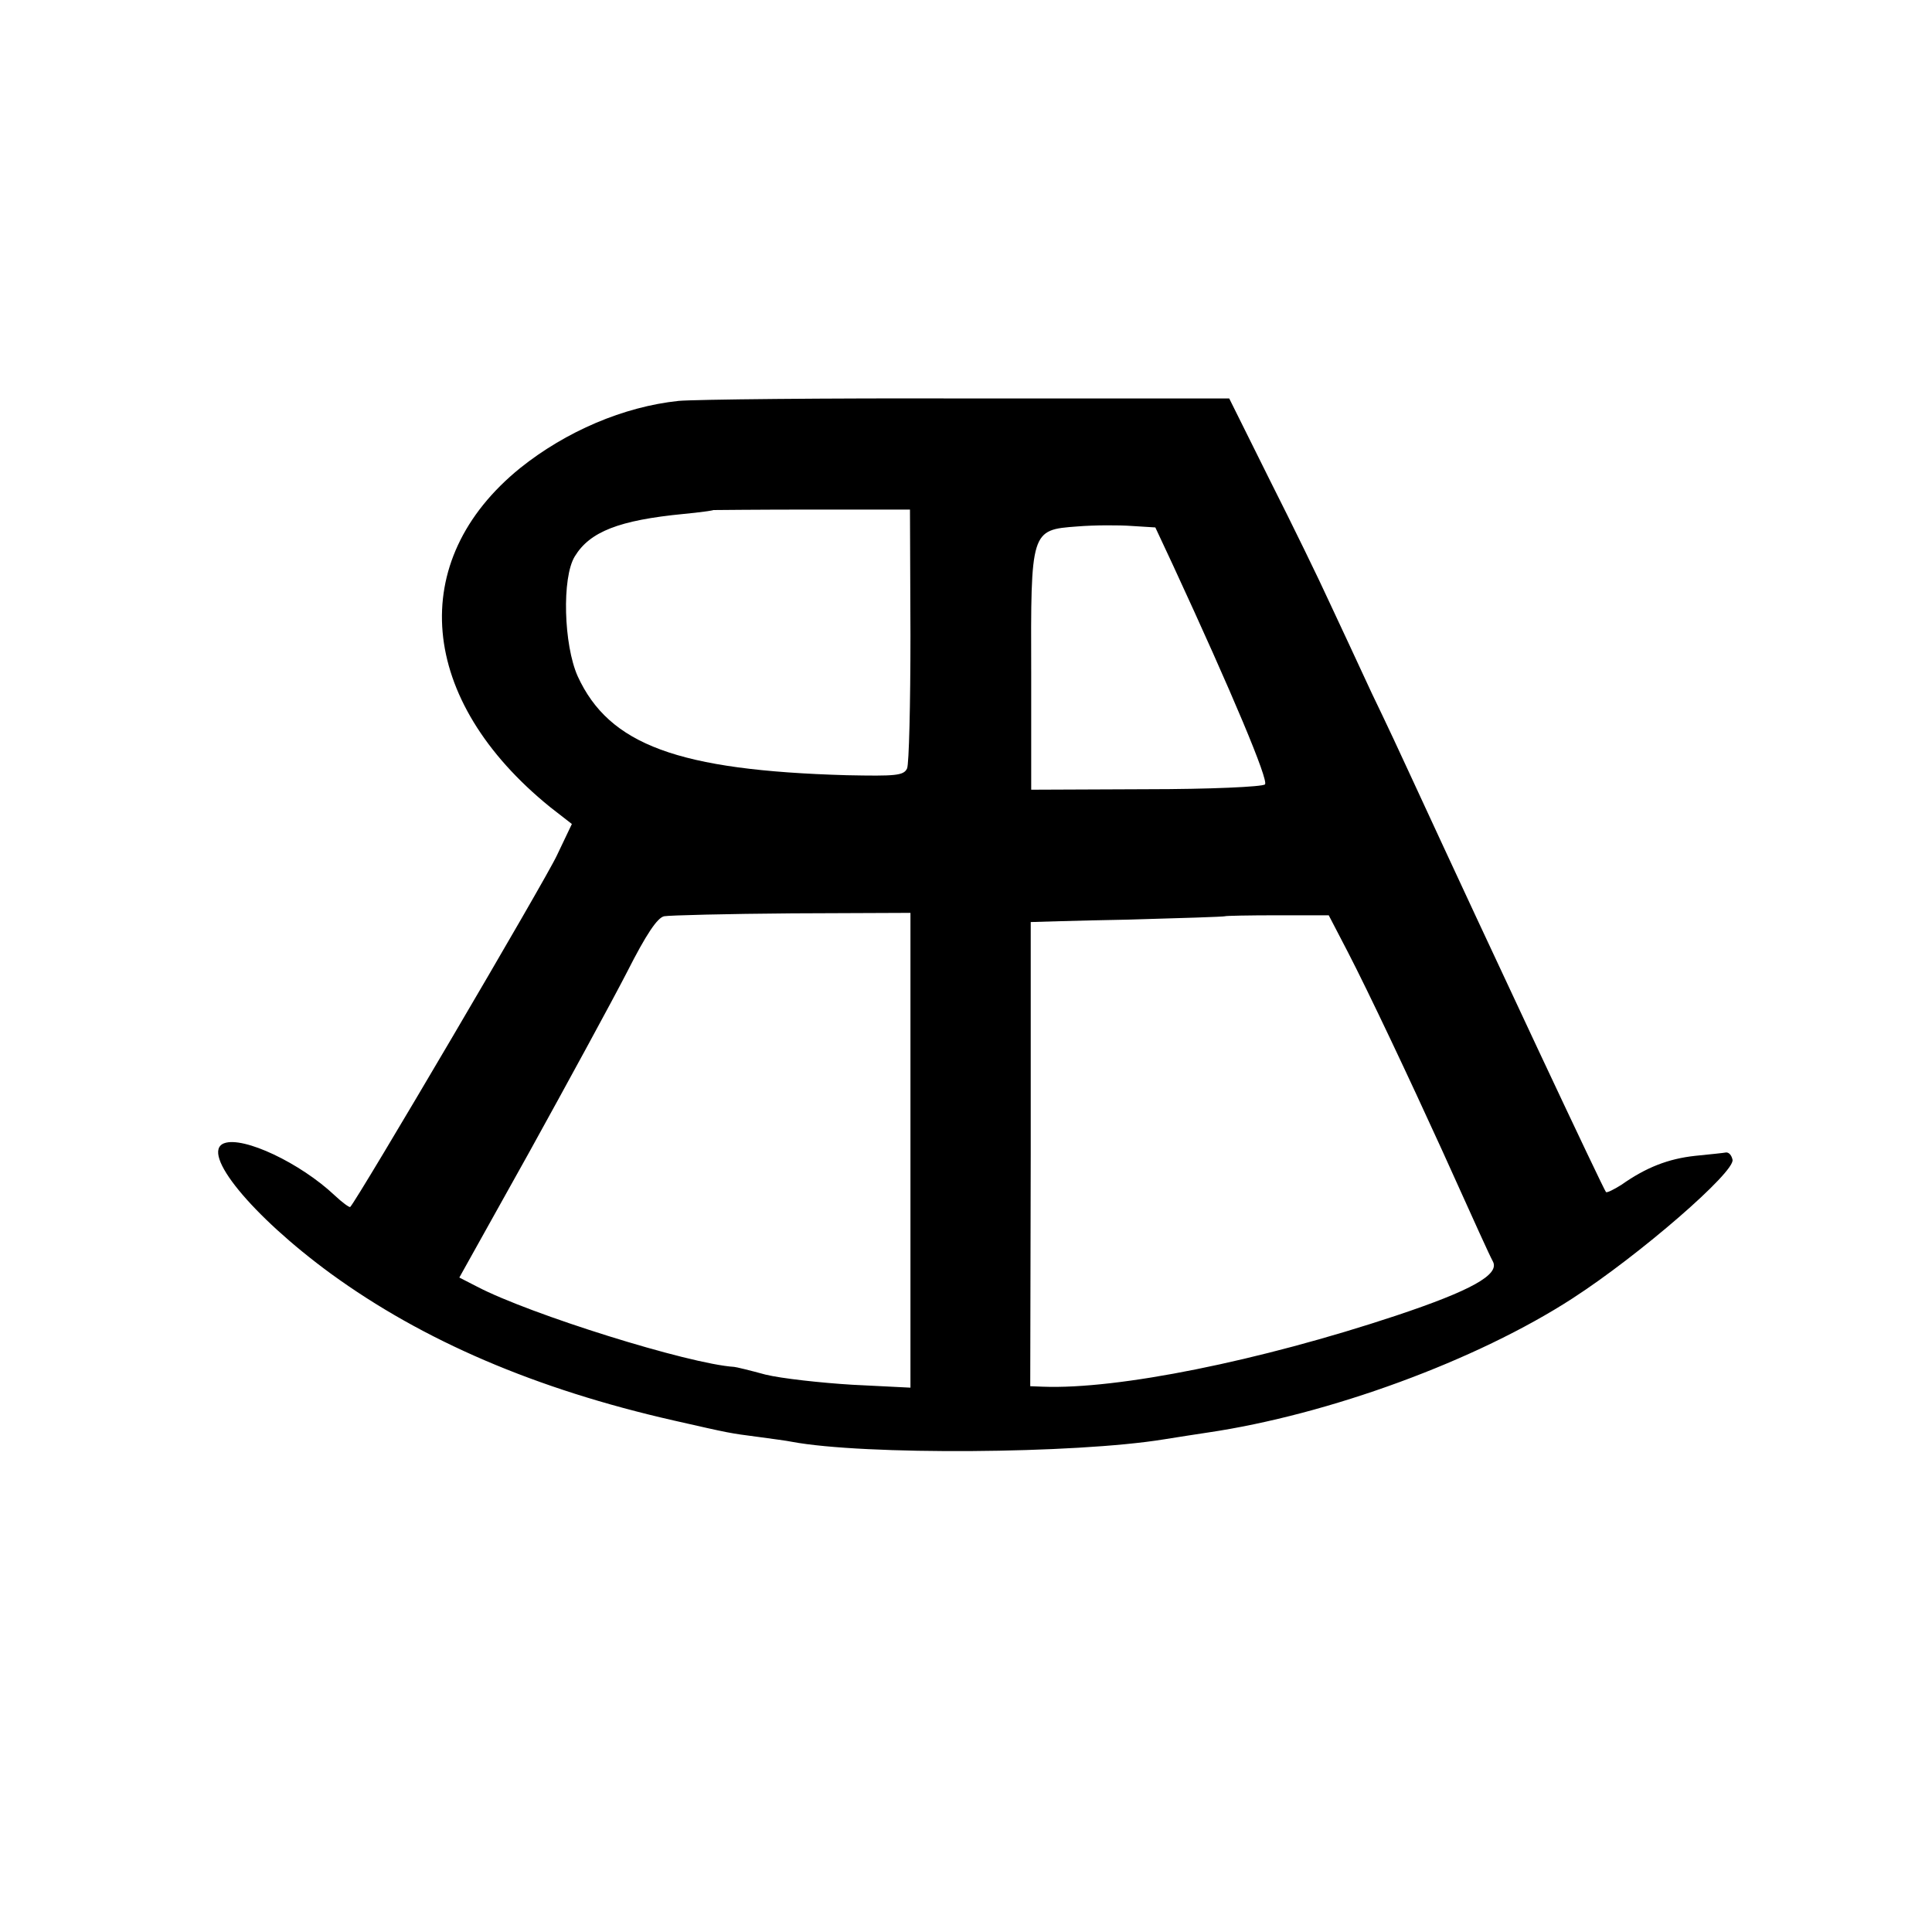
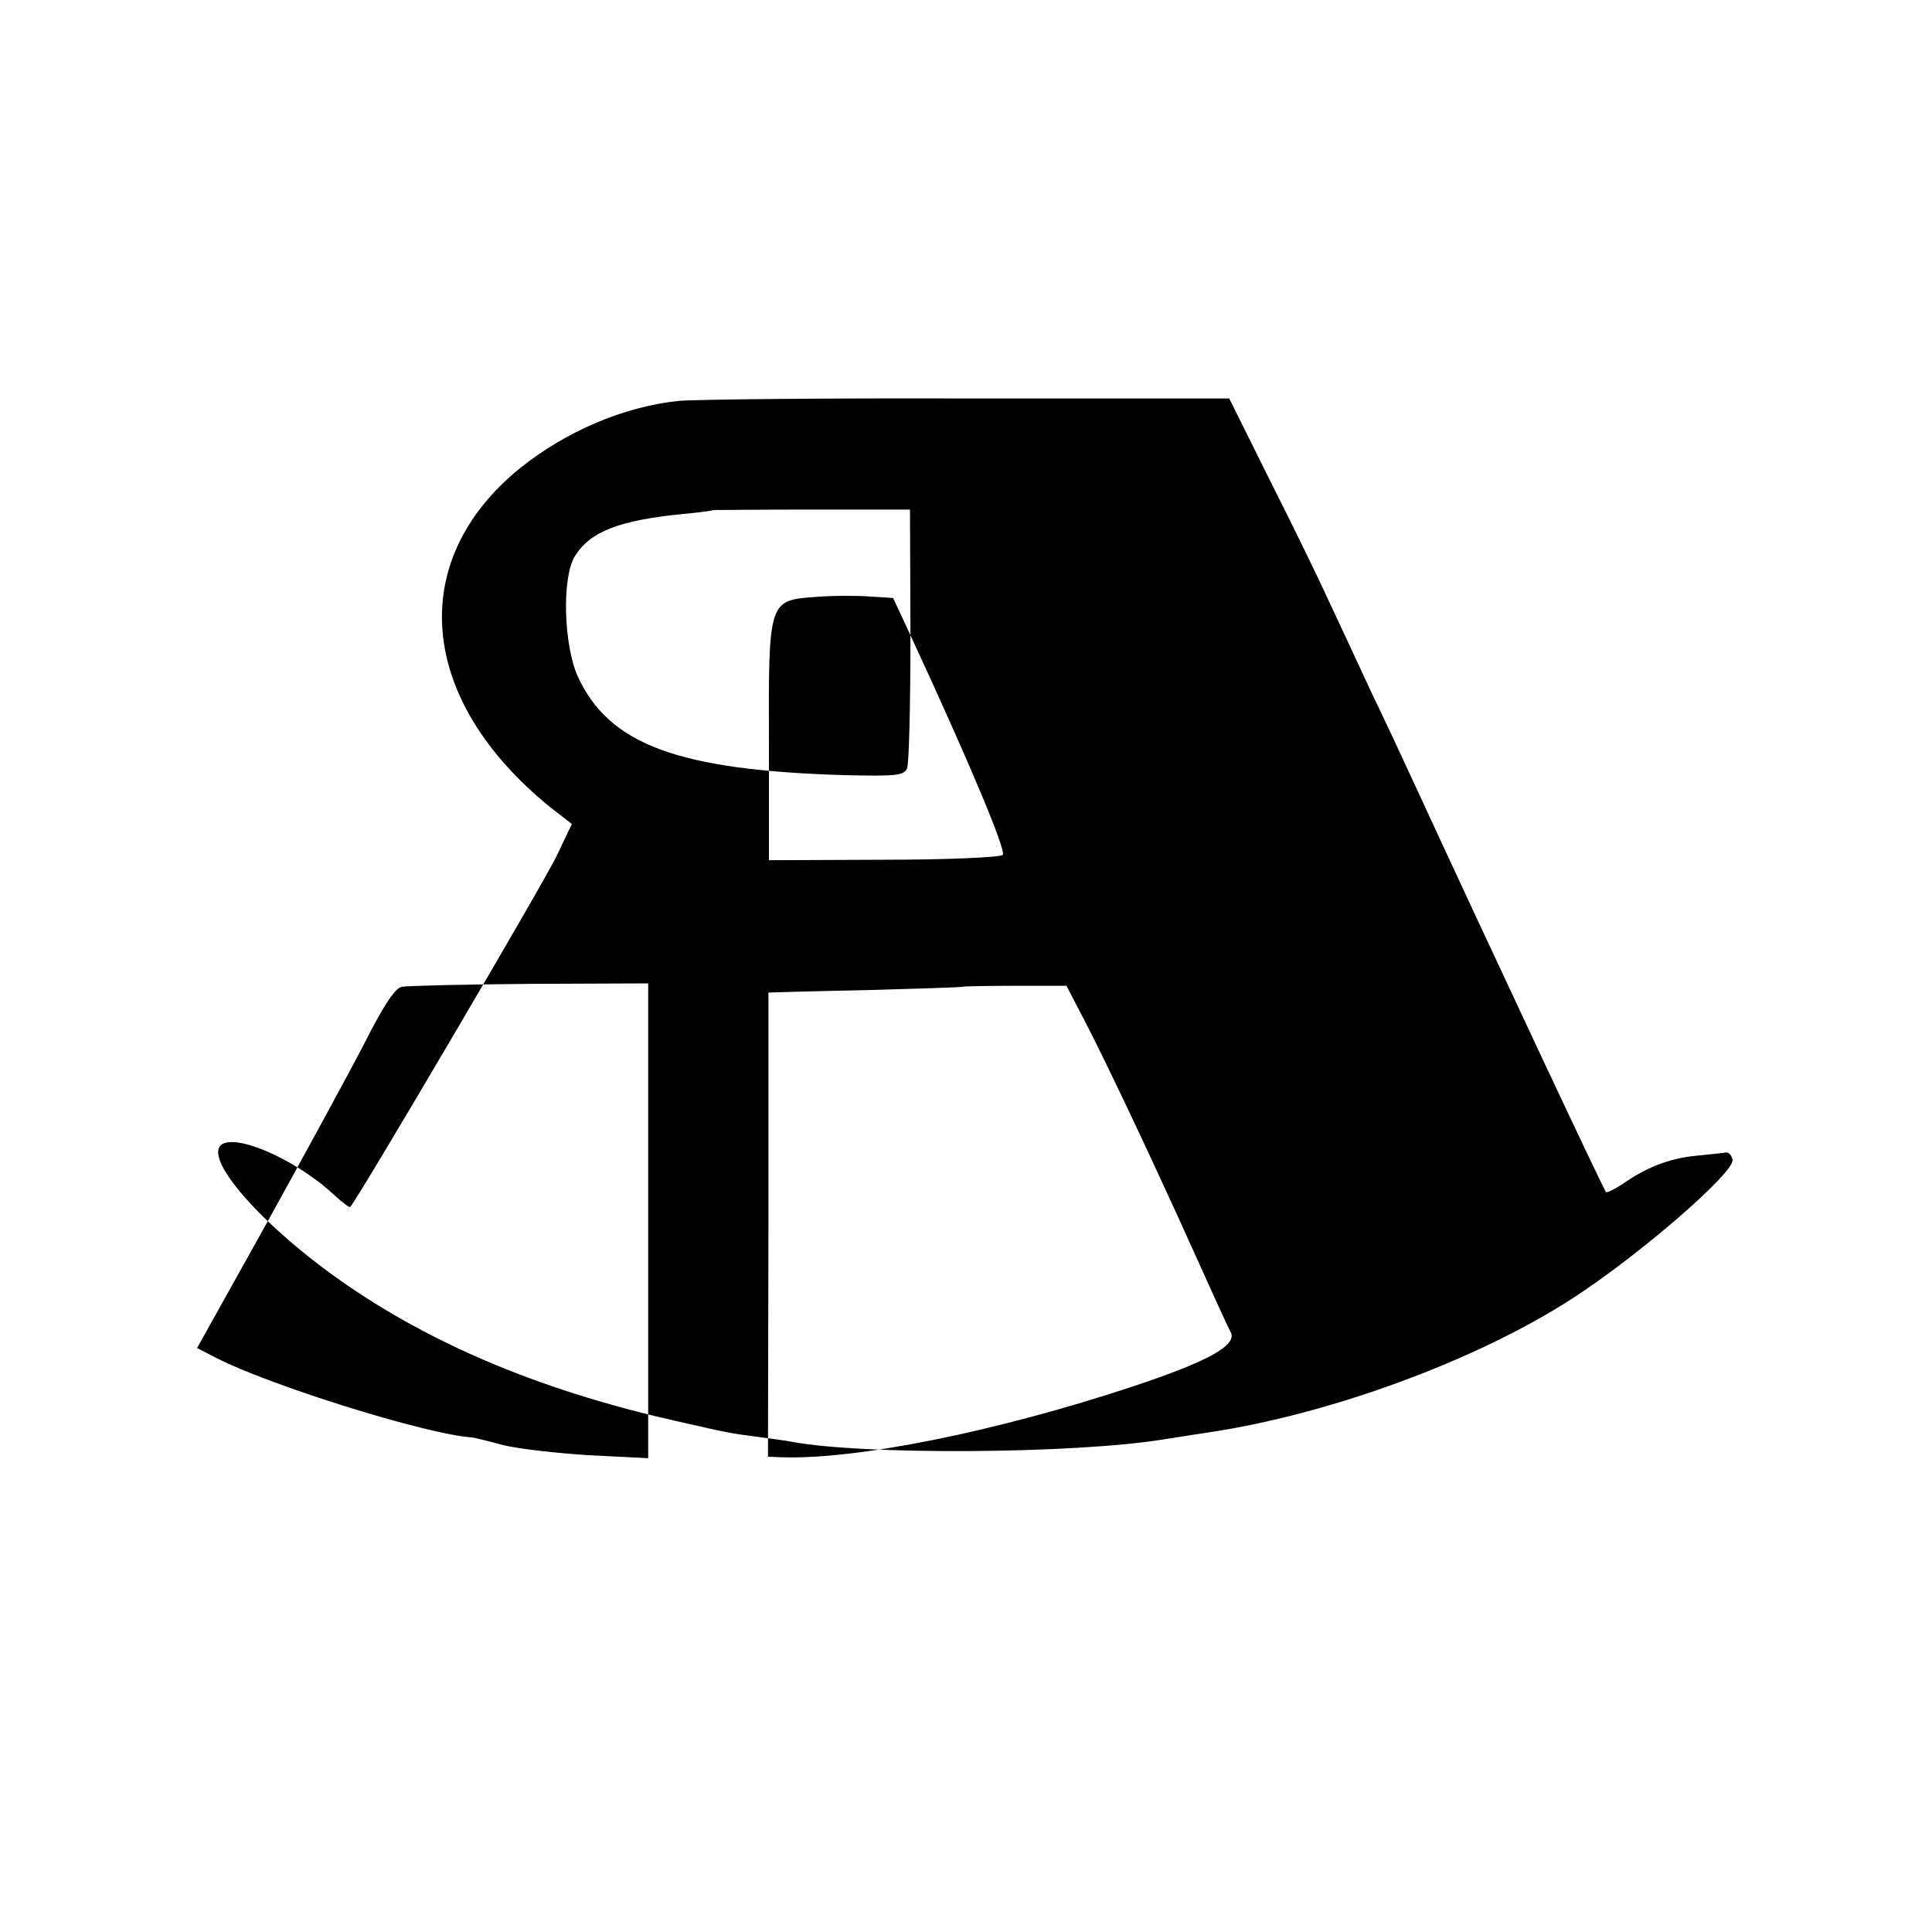
<svg xmlns="http://www.w3.org/2000/svg" version="1.0" width="400pt" height="400pt" viewBox="0 0 400 400" preserveAspectRatio="xMidYMid meet">
  <g transform="translate(0,400) scale(0.1,-0.1)" fill="#000000" stroke="none">
-     <path d="M1405 3170 c-114 -12 -233 -63 -328 -139 -237 -192 -212 -480 62 -702 l45 -35 -31 -65 c-23 -50 -413 -713 -428 -728 -2 -1 -16 9 -32 24 -71 67 -189 123 -229 108 -50 -19 57 -150 221 -270 191 -139 424 -239 710 -304 119 -27 114 -26 175 -34 29 -4 60 -8 69 -10 149 -28 587 -25 771 5 30 5 71 11 90 14 251 37 557 149 756 278 139 90 337 262 331 287 -2 9 -7 15 -13 15 -5 -1 -34 -4 -64 -7 -56 -6 -102 -24 -153 -60 -16 -10 -30 -17 -32 -15 -5 5 -230 484 -405 863 -15 33 -51 110 -80 170 -28 61 -68 146 -88 189 -20 44 -75 157 -122 250 l-85 171 -540 0 c-297 1 -567 -2 -600 -5z m480 -485 c0 -143 -3 -267 -7 -276 -7 -15 -24 -16 -125 -14 -349 10 -492 63 -557 205 -29 65 -33 204 -6 248 31 51 91 75 226 88 32 3 60 7 61 8 1 0 93 1 204 1 l203 0 1 -260z m543 146 c124 -268 199 -447 191 -455 -5 -5 -114 -10 -246 -10 l-238 -1 0 239 c-1 298 -1 299 95 306 36 3 87 3 114 1 l48 -3 36 -77z m-543 -1212 l0 -492 -120 6 c-66 4 -147 13 -180 21 -33 9 -62 16 -65 16 -94 6 -423 109 -532 166 l-37 19 145 260 c79 143 170 310 202 372 40 79 63 113 77 116 11 2 130 5 265 6 l245 1 0 -491z m905 411 c43 -83 128 -263 195 -410 75 -166 97 -215 106 -232 14 -27 -45 -60 -201 -112 -283 -94 -576 -153 -731 -147 l-26 1 1 480 c0 264 0 480 0 481 1 0 91 3 201 5 110 3 200 6 201 7 1 1 50 2 109 2 l106 0 39 -75z" />
+     <path d="M1405 3170 c-114 -12 -233 -63 -328 -139 -237 -192 -212 -480 62 -702 l45 -35 -31 -65 c-23 -50 -413 -713 -428 -728 -2 -1 -16 9 -32 24 -71 67 -189 123 -229 108 -50 -19 57 -150 221 -270 191 -139 424 -239 710 -304 119 -27 114 -26 175 -34 29 -4 60 -8 69 -10 149 -28 587 -25 771 5 30 5 71 11 90 14 251 37 557 149 756 278 139 90 337 262 331 287 -2 9 -7 15 -13 15 -5 -1 -34 -4 -64 -7 -56 -6 -102 -24 -153 -60 -16 -10 -30 -17 -32 -15 -5 5 -230 484 -405 863 -15 33 -51 110 -80 170 -28 61 -68 146 -88 189 -20 44 -75 157 -122 250 l-85 171 -540 0 c-297 1 -567 -2 -600 -5z m480 -485 c0 -143 -3 -267 -7 -276 -7 -15 -24 -16 -125 -14 -349 10 -492 63 -557 205 -29 65 -33 204 -6 248 31 51 91 75 226 88 32 3 60 7 61 8 1 0 93 1 204 1 l203 0 1 -260z c124 -268 199 -447 191 -455 -5 -5 -114 -10 -246 -10 l-238 -1 0 239 c-1 298 -1 299 95 306 36 3 87 3 114 1 l48 -3 36 -77z m-543 -1212 l0 -492 -120 6 c-66 4 -147 13 -180 21 -33 9 -62 16 -65 16 -94 6 -423 109 -532 166 l-37 19 145 260 c79 143 170 310 202 372 40 79 63 113 77 116 11 2 130 5 265 6 l245 1 0 -491z m905 411 c43 -83 128 -263 195 -410 75 -166 97 -215 106 -232 14 -27 -45 -60 -201 -112 -283 -94 -576 -153 -731 -147 l-26 1 1 480 c0 264 0 480 0 481 1 0 91 3 201 5 110 3 200 6 201 7 1 1 50 2 109 2 l106 0 39 -75z" />
  </g>
</svg>